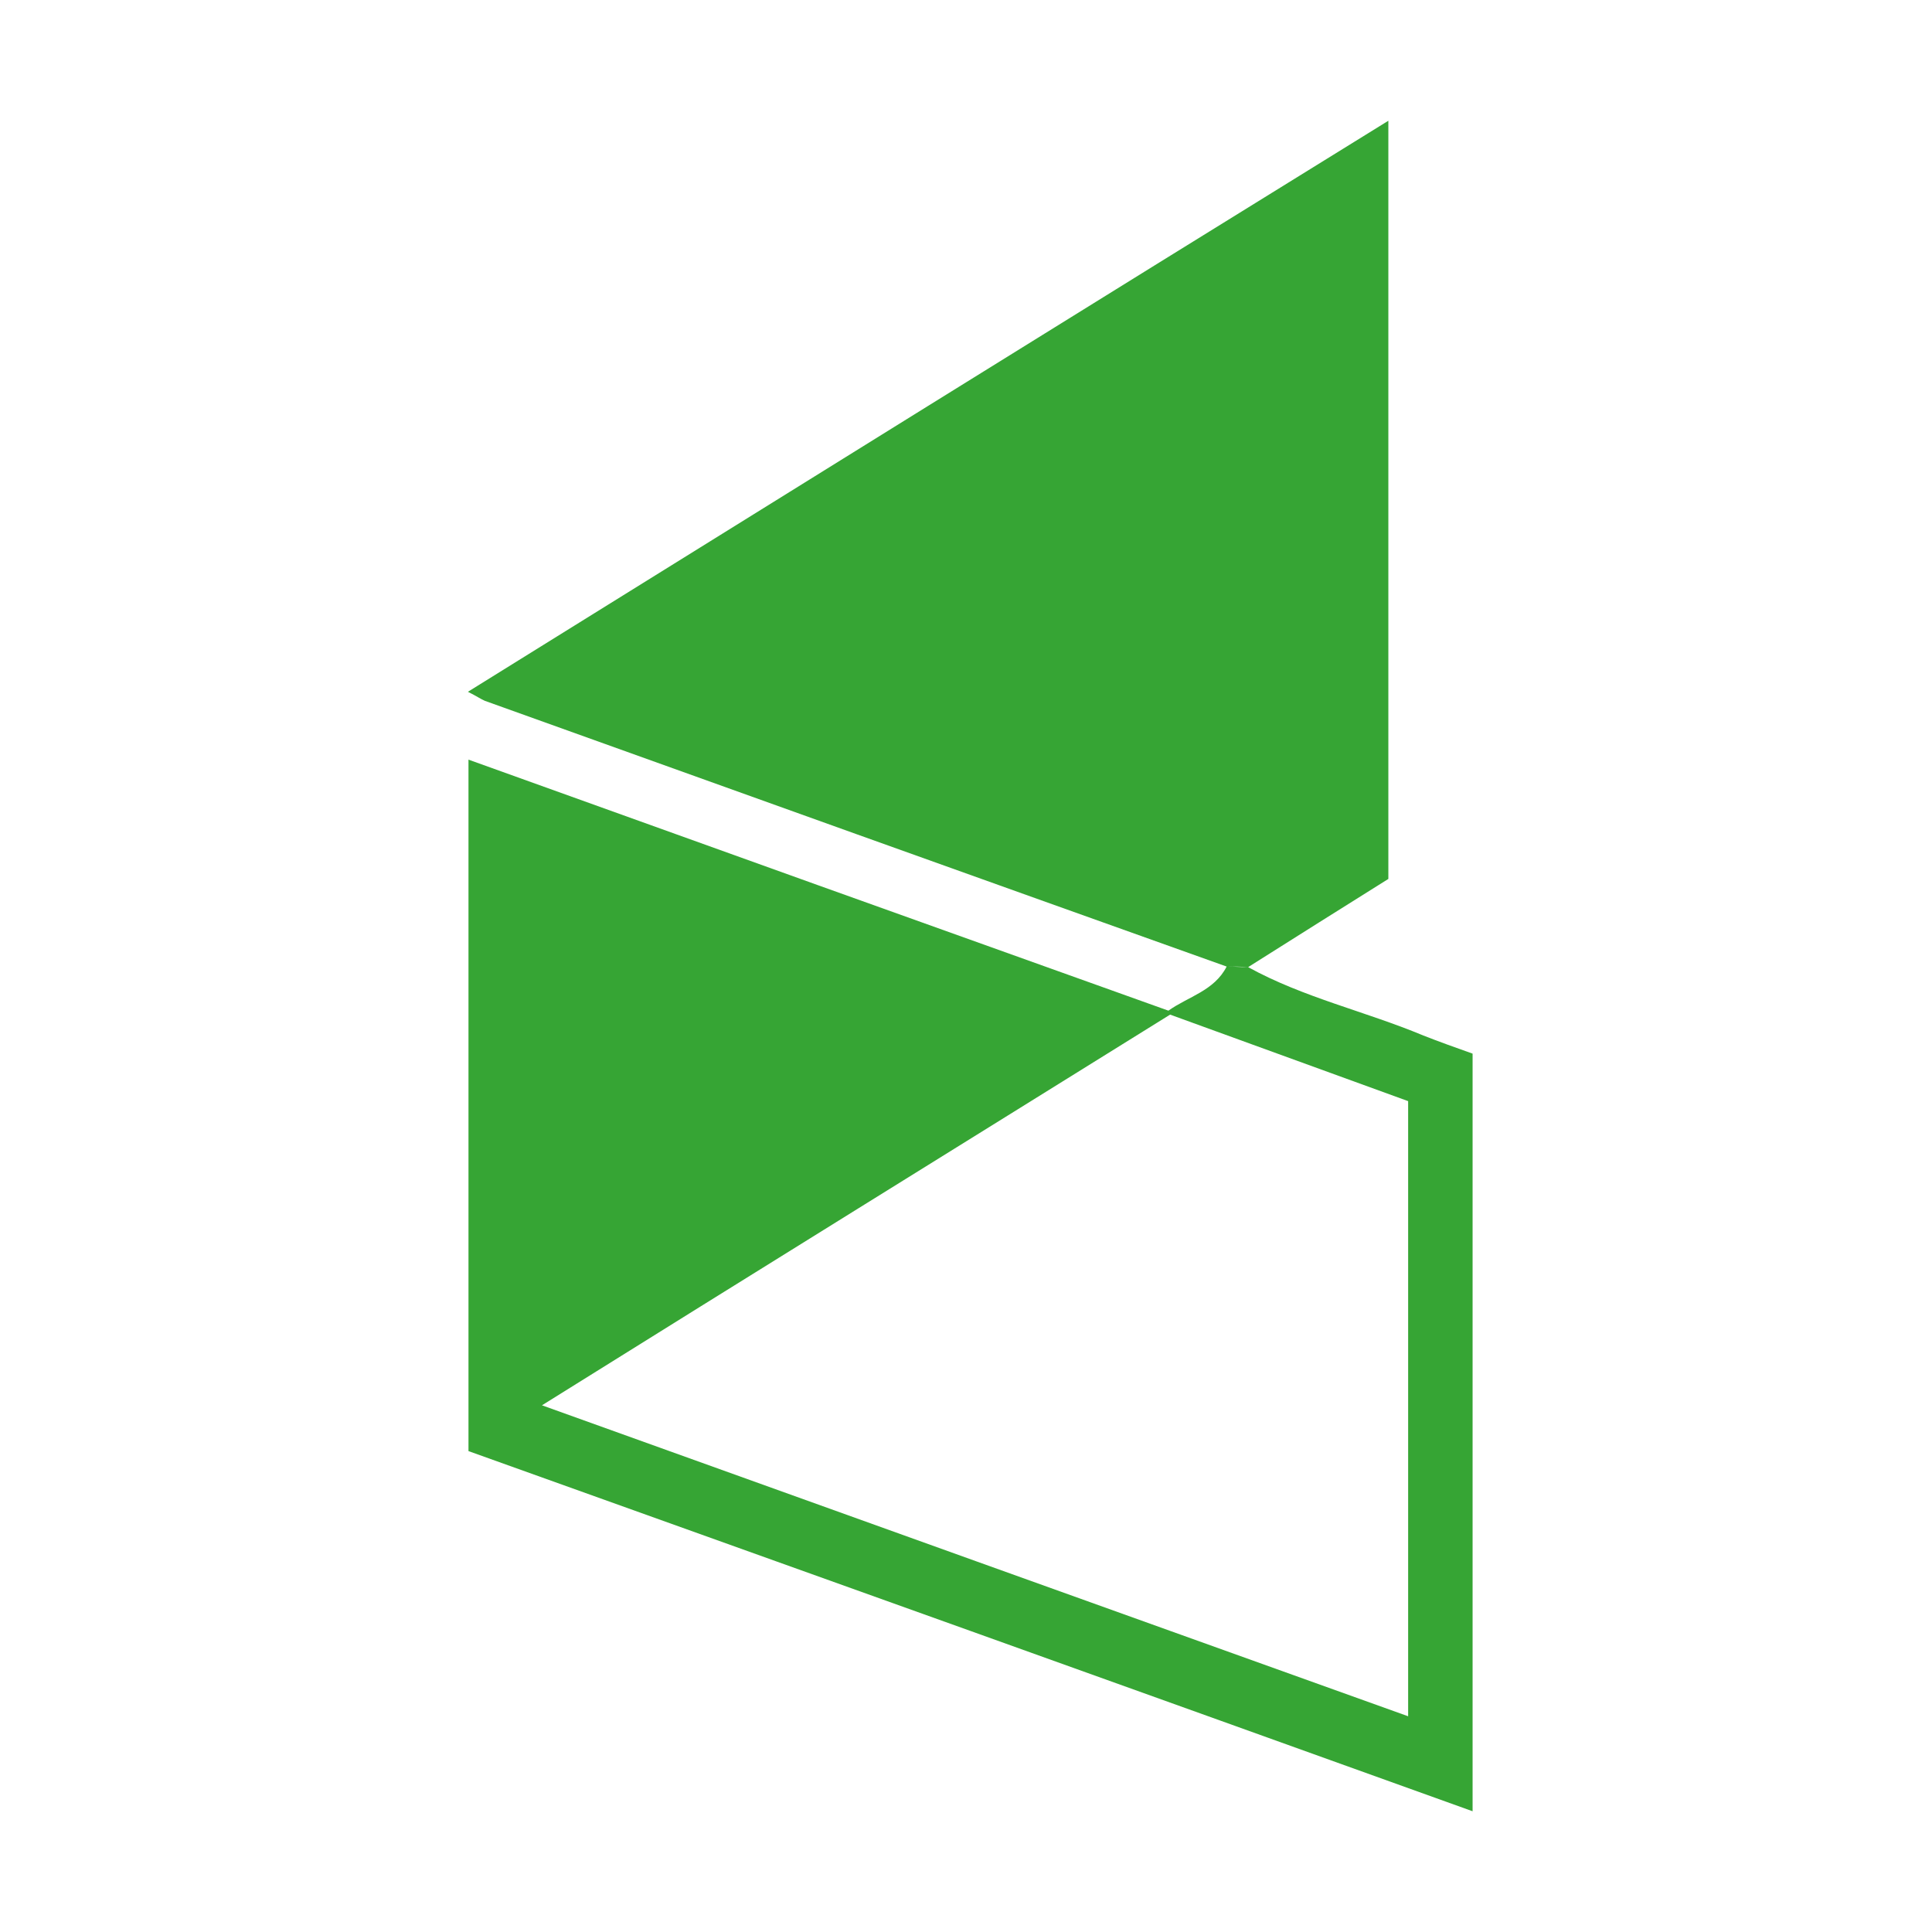
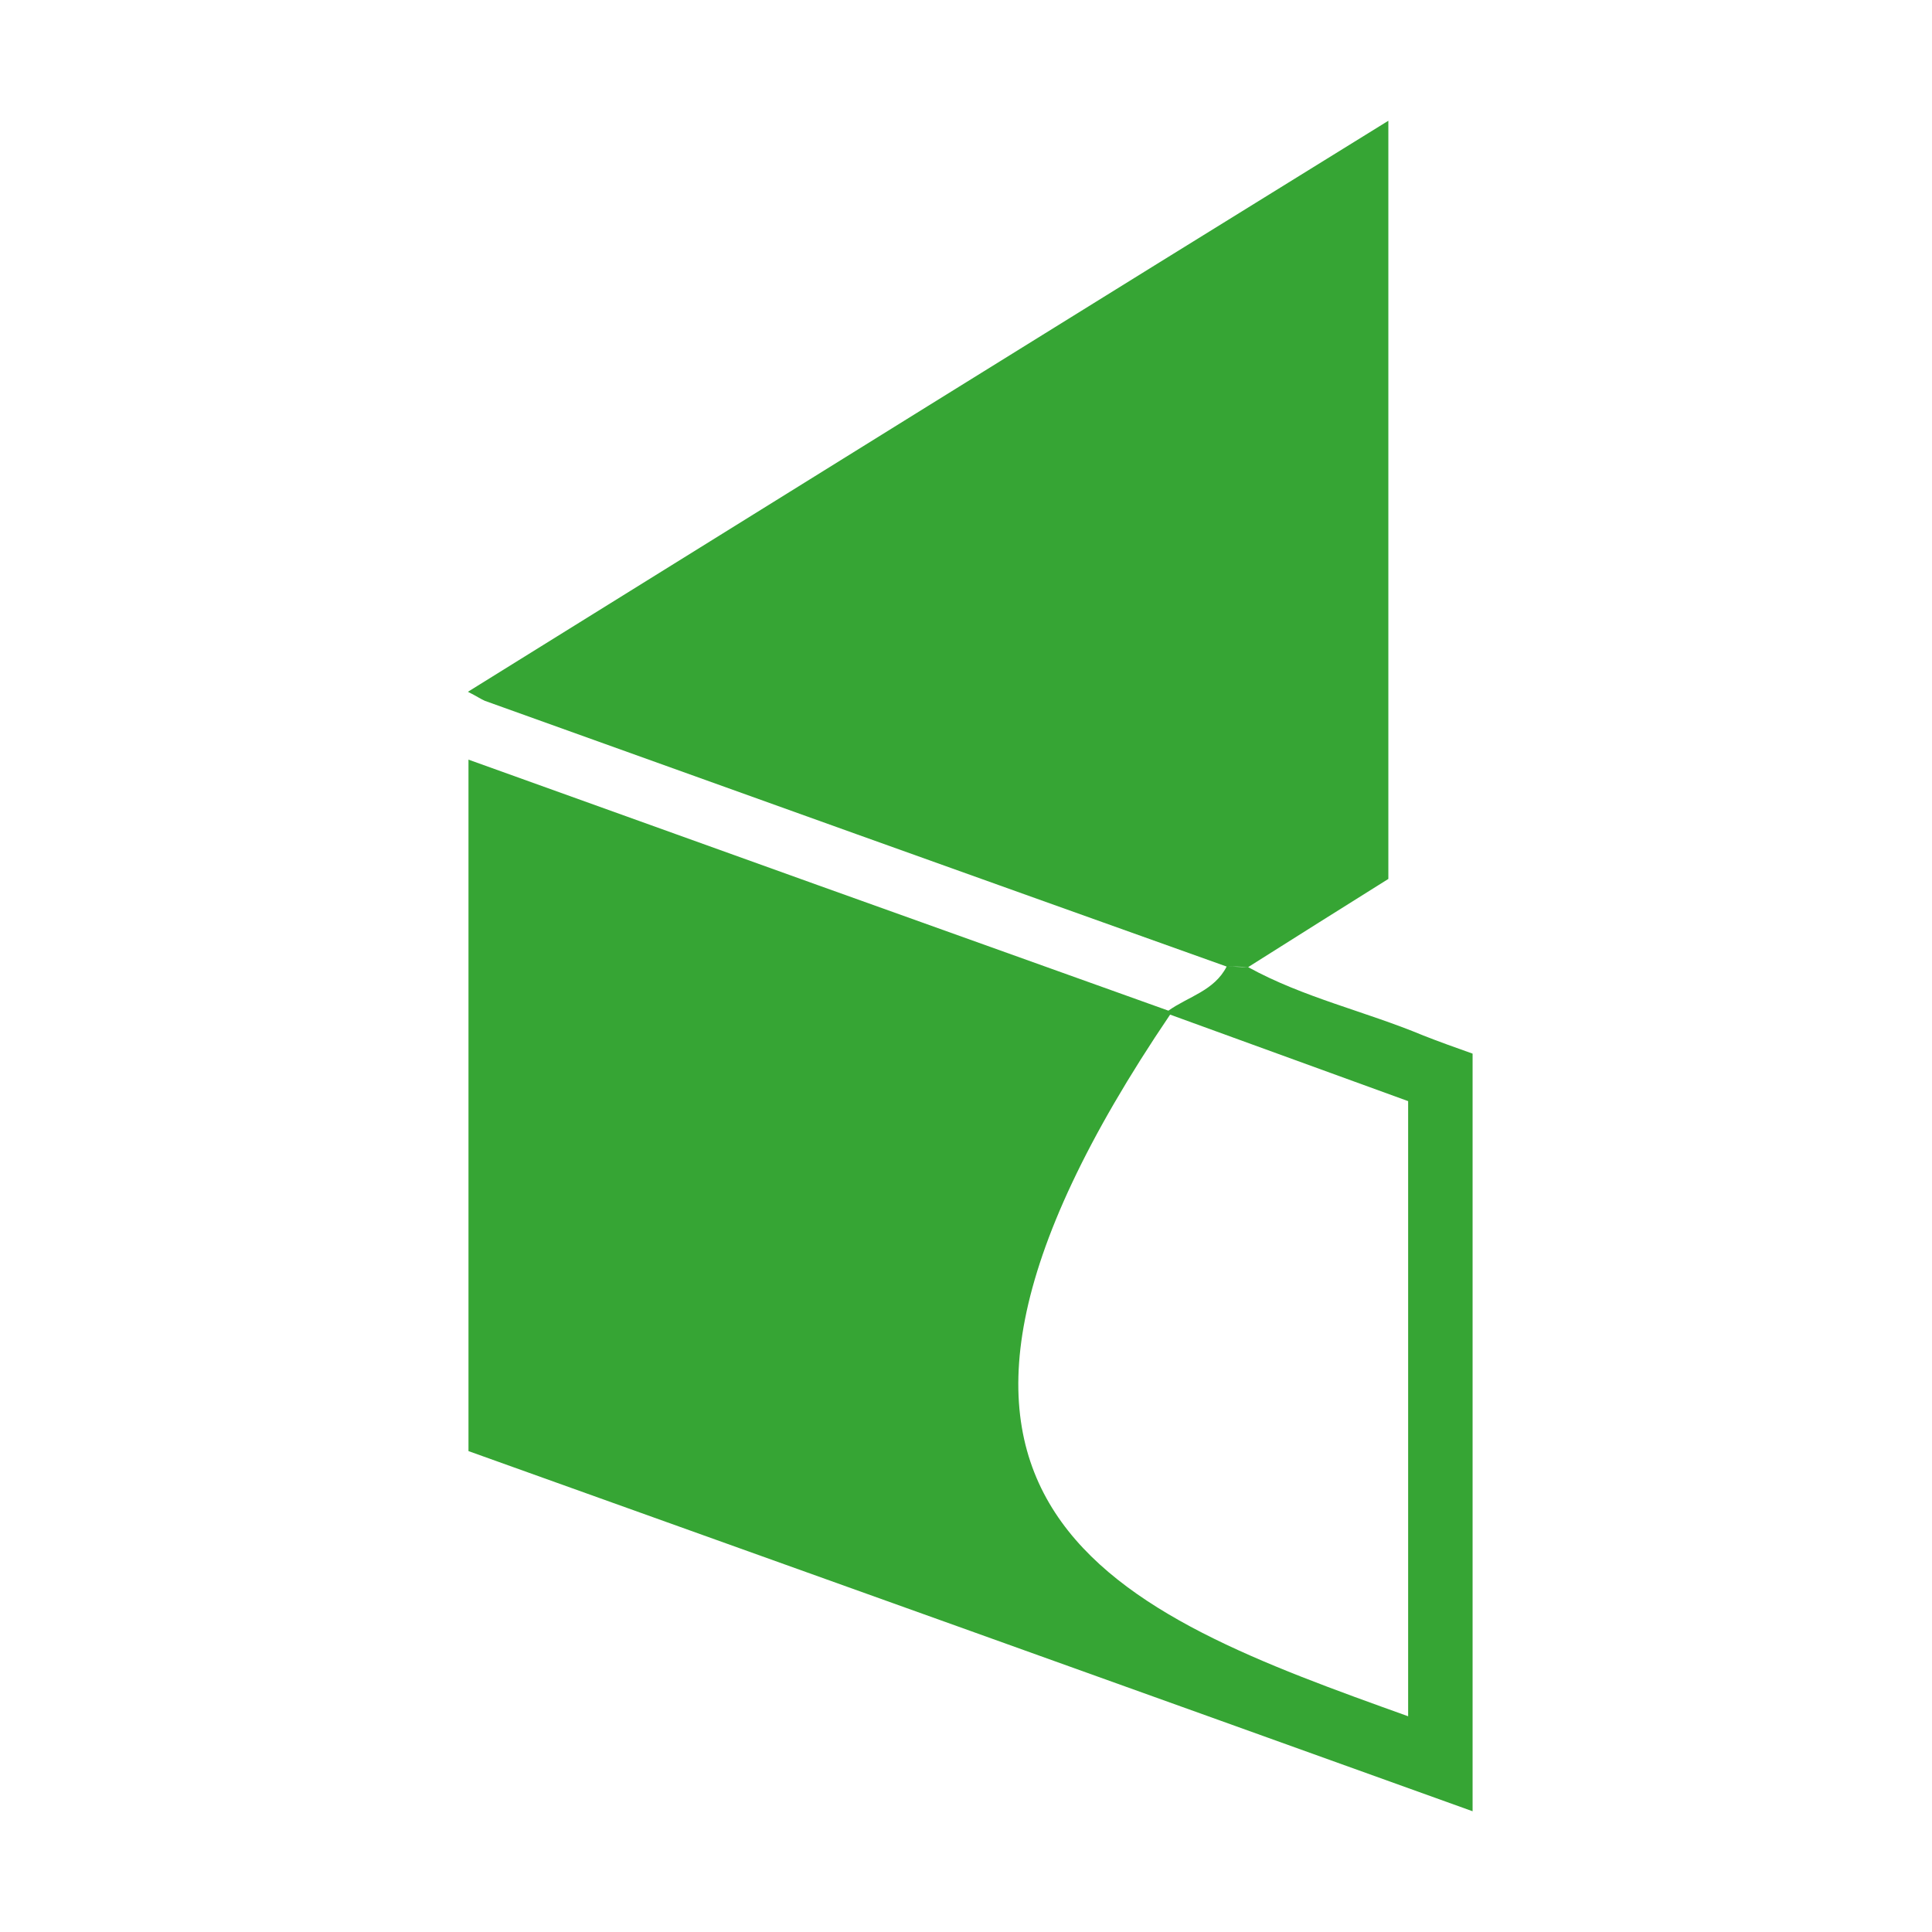
<svg xmlns="http://www.w3.org/2000/svg" width="128" height="128" viewBox="0 0 128 128" fill="none">
-   <path d="M82.692 64.075C85.839 62.09 88.985 60.104 91.982 58.231C91.982 41.488 91.982 24.969 91.982 8C71.492 20.661 51.377 33.172 31 45.833C31.599 46.132 31.861 46.32 32.124 46.432C48.493 52.313 64.9 58.194 81.269 64.037C81.756 64.037 82.205 64.037 82.692 64.075ZM81.269 64.037C81.756 64.037 82.205 64.075 82.692 64.075C86.363 66.098 90.446 66.997 94.304 68.607C95.353 69.019 96.402 69.394 97.563 69.806C97.563 86.4 97.563 102.957 97.563 120C75.276 111.984 53.213 104.08 31.038 96.139C31.038 80.931 31.038 65.91 31.038 50.328C46.545 55.909 61.903 61.415 77.411 66.959C78.722 66.023 80.445 65.648 81.269 64.037ZM93.293 113.707C93.293 99.96 93.293 86.587 93.293 72.953C88.049 71.042 82.767 69.132 77.523 67.221C63.739 75.799 50.066 84.265 35.907 93.105C55.273 100.072 74.189 106.852 93.293 113.707Z" fill="#36A534" />
+   <path d="M82.692 64.075C85.839 62.09 88.985 60.104 91.982 58.231C91.982 41.488 91.982 24.969 91.982 8C71.492 20.661 51.377 33.172 31 45.833C31.599 46.132 31.861 46.32 32.124 46.432C48.493 52.313 64.9 58.194 81.269 64.037C81.756 64.037 82.205 64.037 82.692 64.075ZM81.269 64.037C81.756 64.037 82.205 64.075 82.692 64.075C86.363 66.098 90.446 66.997 94.304 68.607C95.353 69.019 96.402 69.394 97.563 69.806C97.563 86.4 97.563 102.957 97.563 120C75.276 111.984 53.213 104.08 31.038 96.139C31.038 80.931 31.038 65.91 31.038 50.328C46.545 55.909 61.903 61.415 77.411 66.959C78.722 66.023 80.445 65.648 81.269 64.037ZM93.293 113.707C93.293 99.96 93.293 86.587 93.293 72.953C88.049 71.042 82.767 69.132 77.523 67.221C55.273 100.072 74.189 106.852 93.293 113.707Z" fill="#36A534" />
</svg>